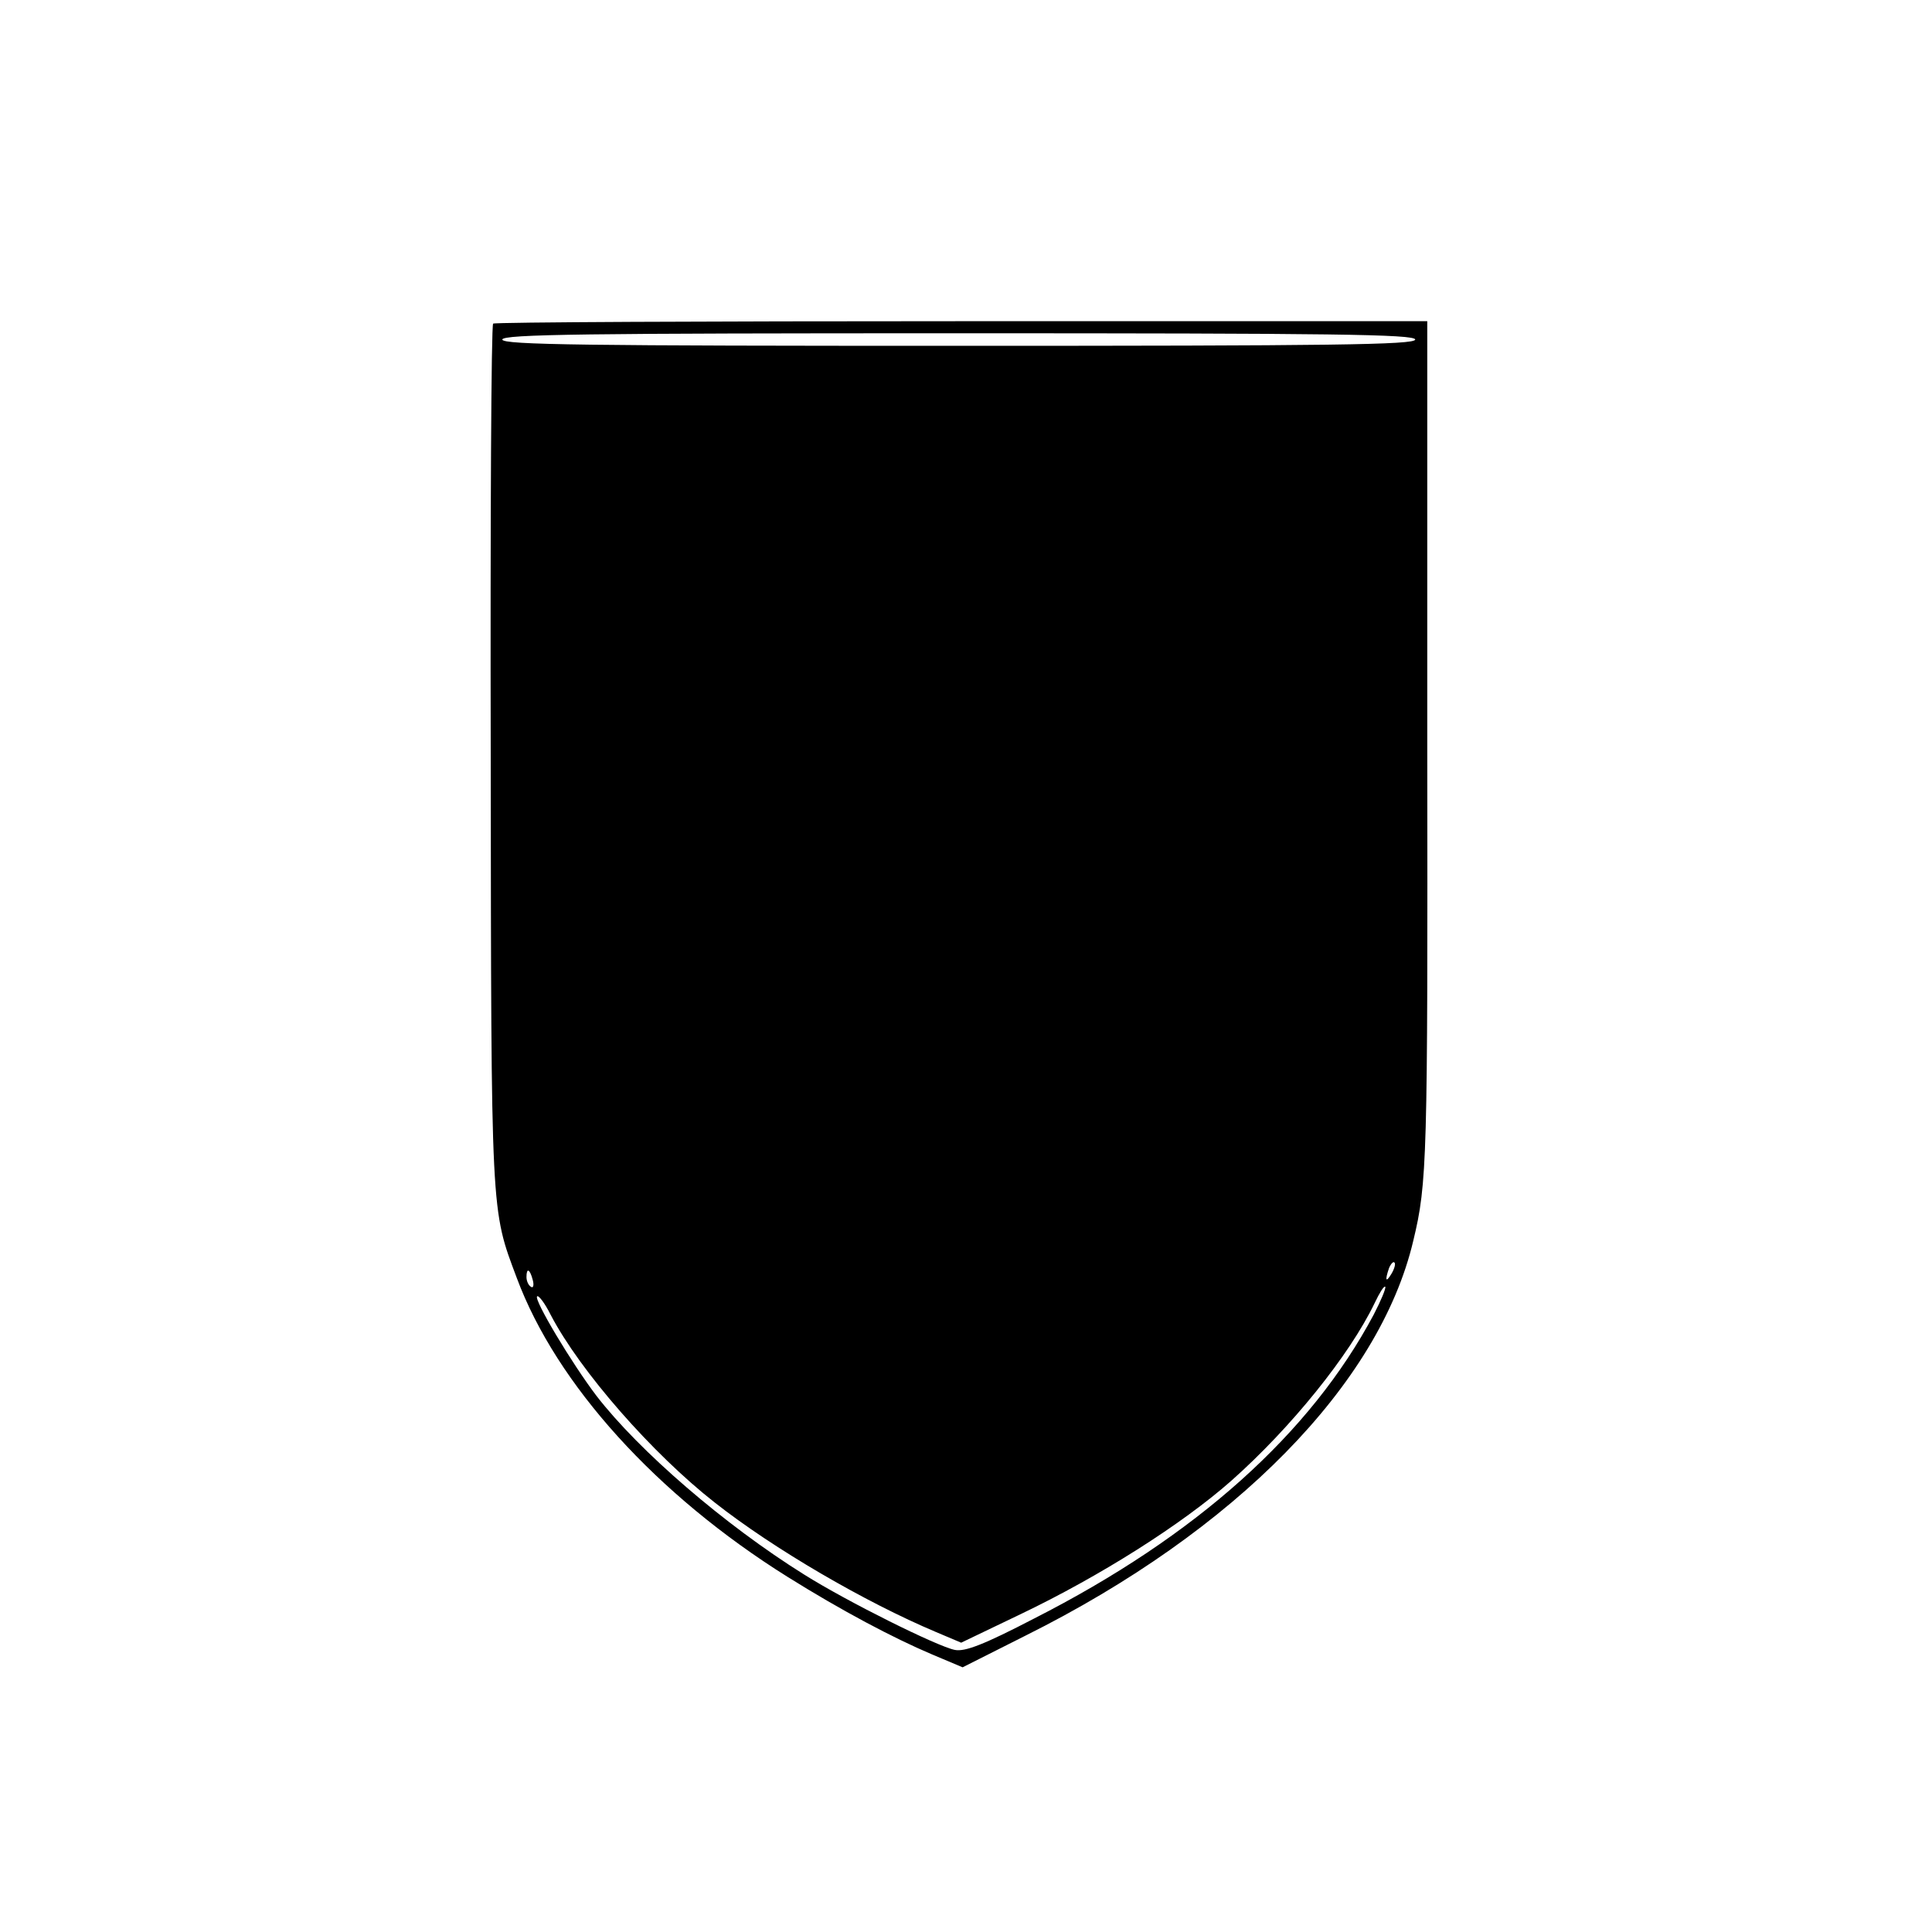
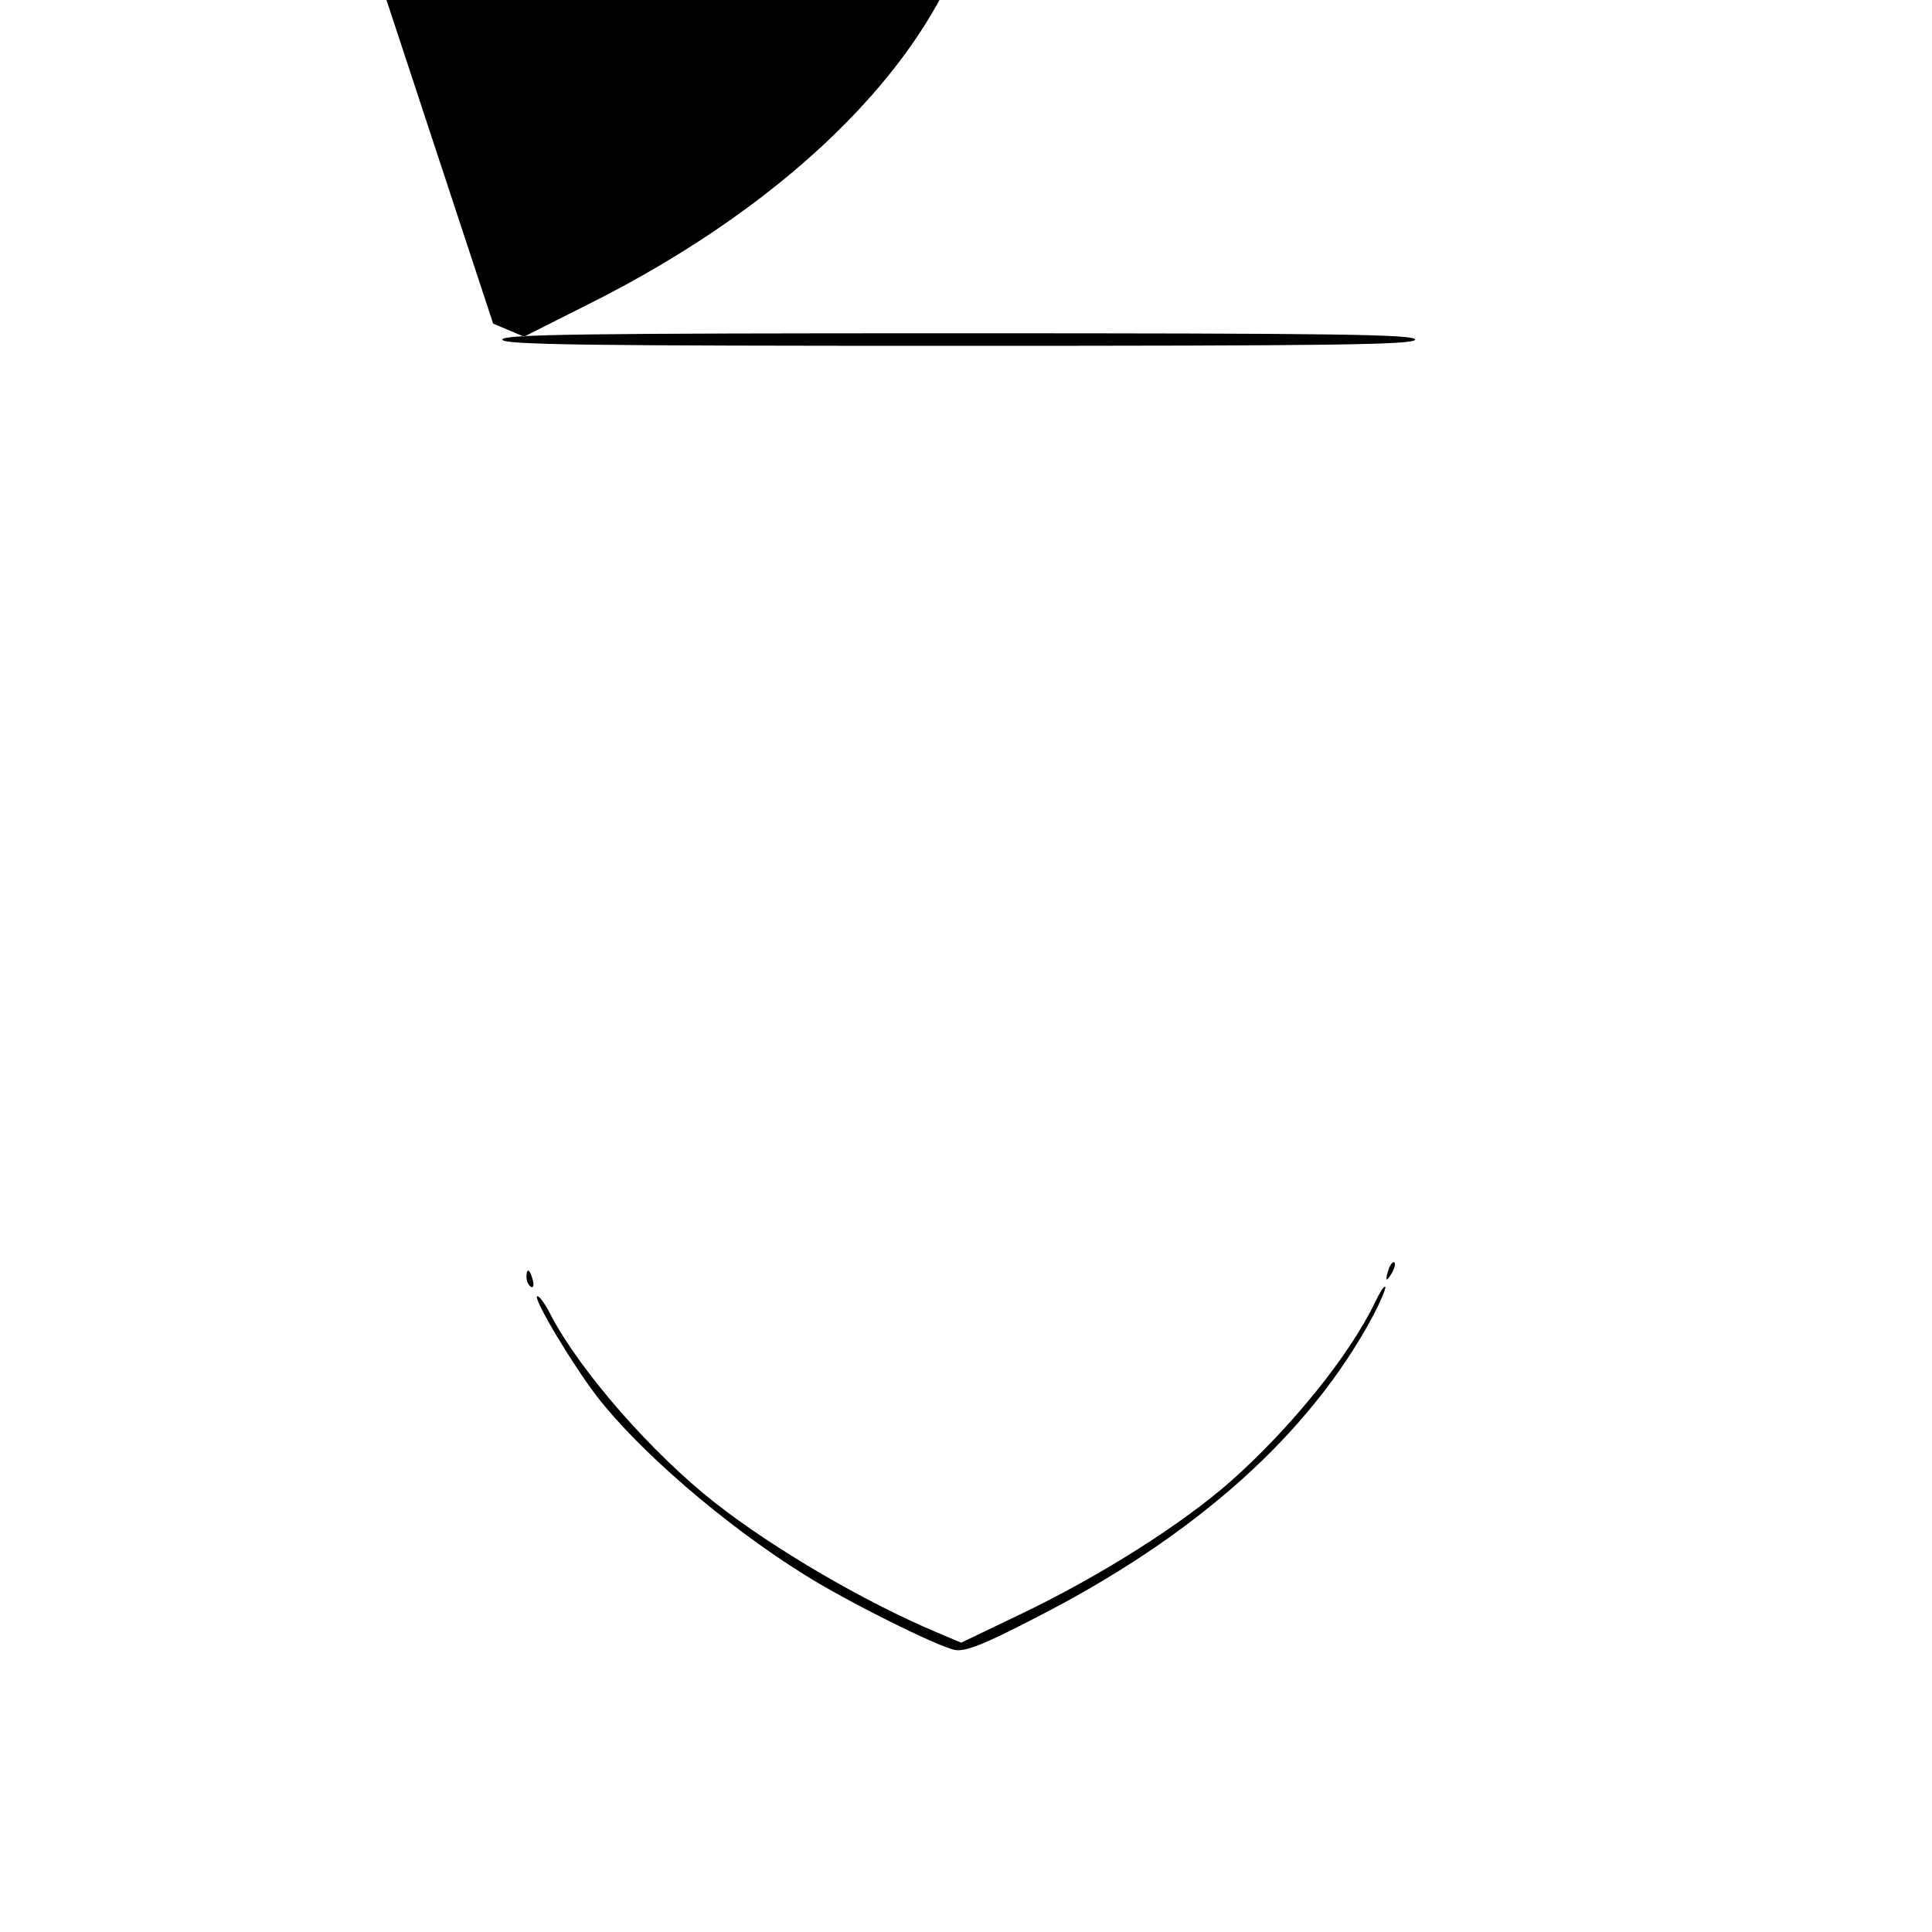
<svg xmlns="http://www.w3.org/2000/svg" version="1.0" width="400pt" height="400pt" viewBox="0 0 400 400" preserveAspectRatio="xMidYMid meet">
  <g transform="translate(0,400) scale(0.1,-0.1)" fill="#000000" stroke="none">
-     <path d="M1021 3330 c-4 -3 -6 -405 -5 -895 1 -959 0 -937 54 -1081 82 -220 289 -449 561 -619 112 -70 218 -126 298 -160 l64 -27 131 66 c433 216 732 520 802 817 29 120 30 167 29 1024 l0 880 -963 0 c-530 0 -967 -2 -971 -5z m1909 -33 c0 -11 -175 -13 -945 -13 -771 0 -945 2 -945 13 0 11 174 13 945 13 770 0 945 -2 945 -13z m-49 -1934 c-12 -20 -14 -14 -5 12 4 9 9 14 11 11 3 -2 0 -13 -6 -23z m-1778 -13 c3 -11 1 -18 -4 -14 -5 3 -9 12 -9 20 0 20 7 17 13 -6z m1741 -72 c-131 -246 -367 -458 -703 -629 -104 -54 -143 -69 -164 -65 -36 7 -223 100 -312 156 -165 103 -342 256 -430 370 -51 67 -130 199 -123 206 3 3 16 -14 28 -38 61 -117 211 -288 340 -389 122 -96 311 -206 458 -268 l52 -22 123 59 c165 79 334 186 436 276 124 110 245 260 297 368 10 21 19 36 22 34 2 -3 -9 -29 -24 -58z" />
+     <path d="M1021 3330 l64 -27 131 66 c433 216 732 520 802 817 29 120 30 167 29 1024 l0 880 -963 0 c-530 0 -967 -2 -971 -5z m1909 -33 c0 -11 -175 -13 -945 -13 -771 0 -945 2 -945 13 0 11 174 13 945 13 770 0 945 -2 945 -13z m-49 -1934 c-12 -20 -14 -14 -5 12 4 9 9 14 11 11 3 -2 0 -13 -6 -23z m-1778 -13 c3 -11 1 -18 -4 -14 -5 3 -9 12 -9 20 0 20 7 17 13 -6z m1741 -72 c-131 -246 -367 -458 -703 -629 -104 -54 -143 -69 -164 -65 -36 7 -223 100 -312 156 -165 103 -342 256 -430 370 -51 67 -130 199 -123 206 3 3 16 -14 28 -38 61 -117 211 -288 340 -389 122 -96 311 -206 458 -268 l52 -22 123 59 c165 79 334 186 436 276 124 110 245 260 297 368 10 21 19 36 22 34 2 -3 -9 -29 -24 -58z" />
  </g>
</svg>